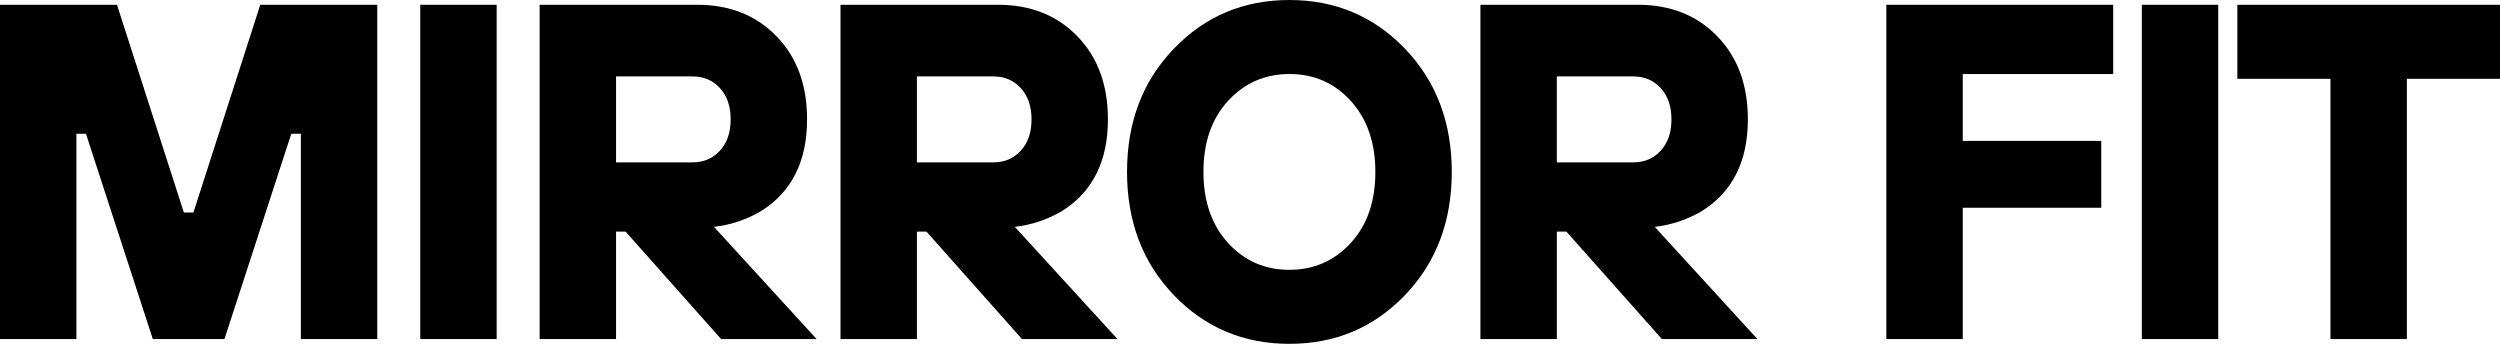
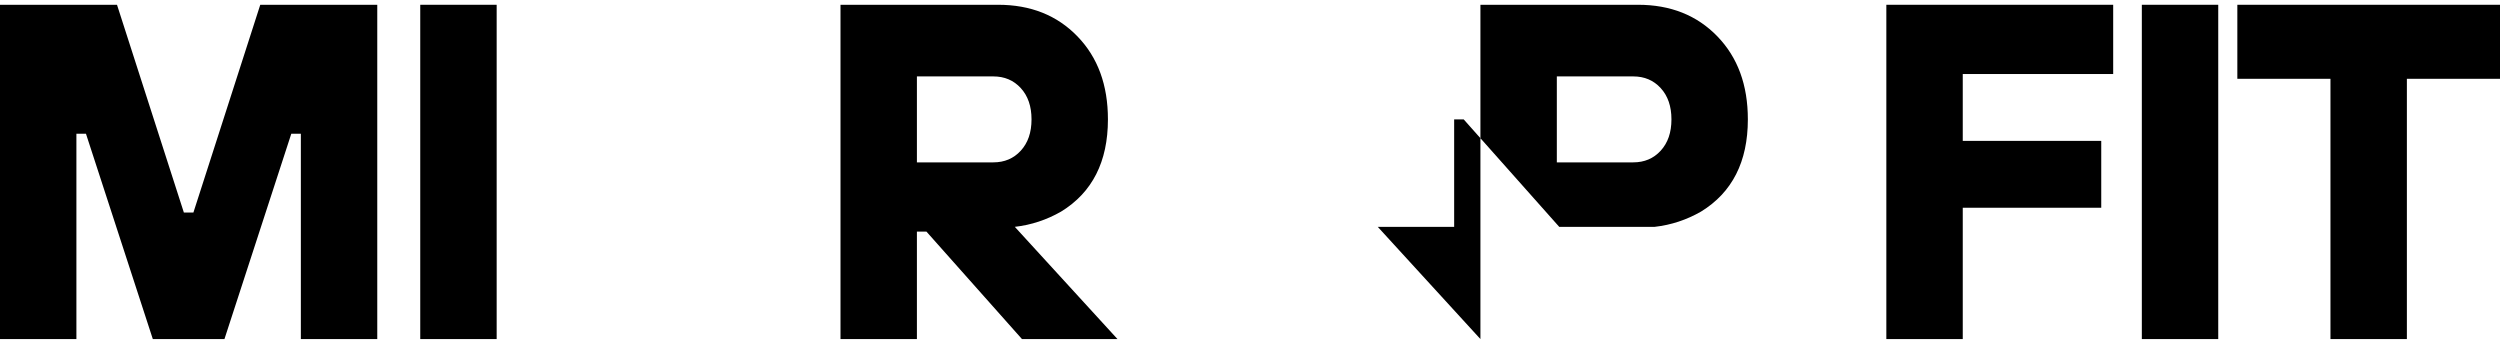
<svg xmlns="http://www.w3.org/2000/svg" id="_レイヤー_1" data-name="レイヤー_1" version="1.1" viewBox="0 0 188.46 25.92">
  <path d="M0,25.56V.36h8.82l5.04,15.66h.72L19.62.36h8.82v25.2h-5.76v-15.48h-.72l-5.04,15.48h-5.4l-5.04-15.48h-.72v15.48H0Z" />
  <path d="M31.68,25.56V.36h5.76v25.2h-5.76Z" />
-   <path d="M40.68,25.56V.36h11.88c2.45,0,4.44.79,5.98,2.38,1.54,1.58,2.3,3.67,2.3,6.26,0,3.19-1.18,5.51-3.53,6.95-1.08.62-2.24,1.01-3.49,1.15l7.74,8.46h-7.2l-7.2-8.1h-.72v8.1h-5.76ZM46.44,12.24h5.76c.84,0,1.53-.29,2.07-.88.54-.59.81-1.37.81-2.36s-.27-1.77-.81-2.36c-.54-.59-1.23-.88-2.07-.88h-5.76v6.48Z" />
  <path d="M63.36,25.56V.36h11.88c2.45,0,4.44.79,5.98,2.38s2.3,3.67,2.3,6.26c0,3.19-1.18,5.51-3.53,6.95-1.08.62-2.25,1.01-3.49,1.15l7.74,8.46h-7.2l-7.2-8.1h-.72v8.1h-5.76ZM69.12,12.24h5.76c.84,0,1.53-.29,2.07-.88.54-.59.81-1.37.81-2.36s-.27-1.77-.81-2.36c-.54-.59-1.23-.88-2.07-.88h-5.76v6.48Z" />
-   <path d="M105.91,22.25c-2.35,2.45-5.26,3.67-8.71,3.67s-6.36-1.22-8.71-3.67c-2.35-2.45-3.53-5.54-3.53-9.29s1.17-6.84,3.53-9.29c2.35-2.45,5.26-3.67,8.71-3.67s6.36,1.22,8.71,3.67c2.35,2.45,3.53,5.54,3.53,9.29s-1.18,6.84-3.53,9.29ZM92.57,18.31c1.24,1.36,2.78,2.03,4.63,2.03s3.39-.68,4.63-2.03,1.85-3.14,1.85-5.35-.62-3.99-1.85-5.35-2.78-2.03-4.63-2.03-3.39.68-4.63,2.03-1.85,3.14-1.85,5.35.62,3.99,1.85,5.35Z" />
-   <path d="M111.6,25.56V.36h11.88c2.45,0,4.44.79,5.98,2.38s2.3,3.67,2.3,6.26c0,3.19-1.18,5.51-3.53,6.95-1.08.62-2.25,1.01-3.49,1.15l7.74,8.46h-7.2l-7.2-8.1h-.72v8.1h-5.76ZM117.36,12.24h5.76c.84,0,1.53-.29,2.07-.88.54-.59.81-1.37.81-2.36s-.27-1.77-.81-2.36c-.54-.59-1.23-.88-2.07-.88h-5.76v6.48Z" />
+   <path d="M111.6,25.56V.36h11.88c2.45,0,4.44.79,5.98,2.38s2.3,3.67,2.3,6.26c0,3.19-1.18,5.51-3.53,6.95-1.08.62-2.25,1.01-3.49,1.15h-7.2l-7.2-8.1h-.72v8.1h-5.76ZM117.36,12.24h5.76c.84,0,1.53-.29,2.07-.88.54-.59.81-1.37.81-2.36s-.27-1.77-.81-2.36c-.54-.59-1.23-.88-2.07-.88h-5.76v6.48Z" />
  <path d="M142.2,25.56V.36h17.1v5.22h-11.34v5.04h10.44v5.04h-10.44v9.9h-5.76Z" />
  <path d="M161.46,25.56V.36h5.76v25.2h-5.76Z" />
  <path d="M175.68,25.56V5.94h-7.02V.36h19.8v5.58h-7.02v19.62h-5.76Z" />
</svg>